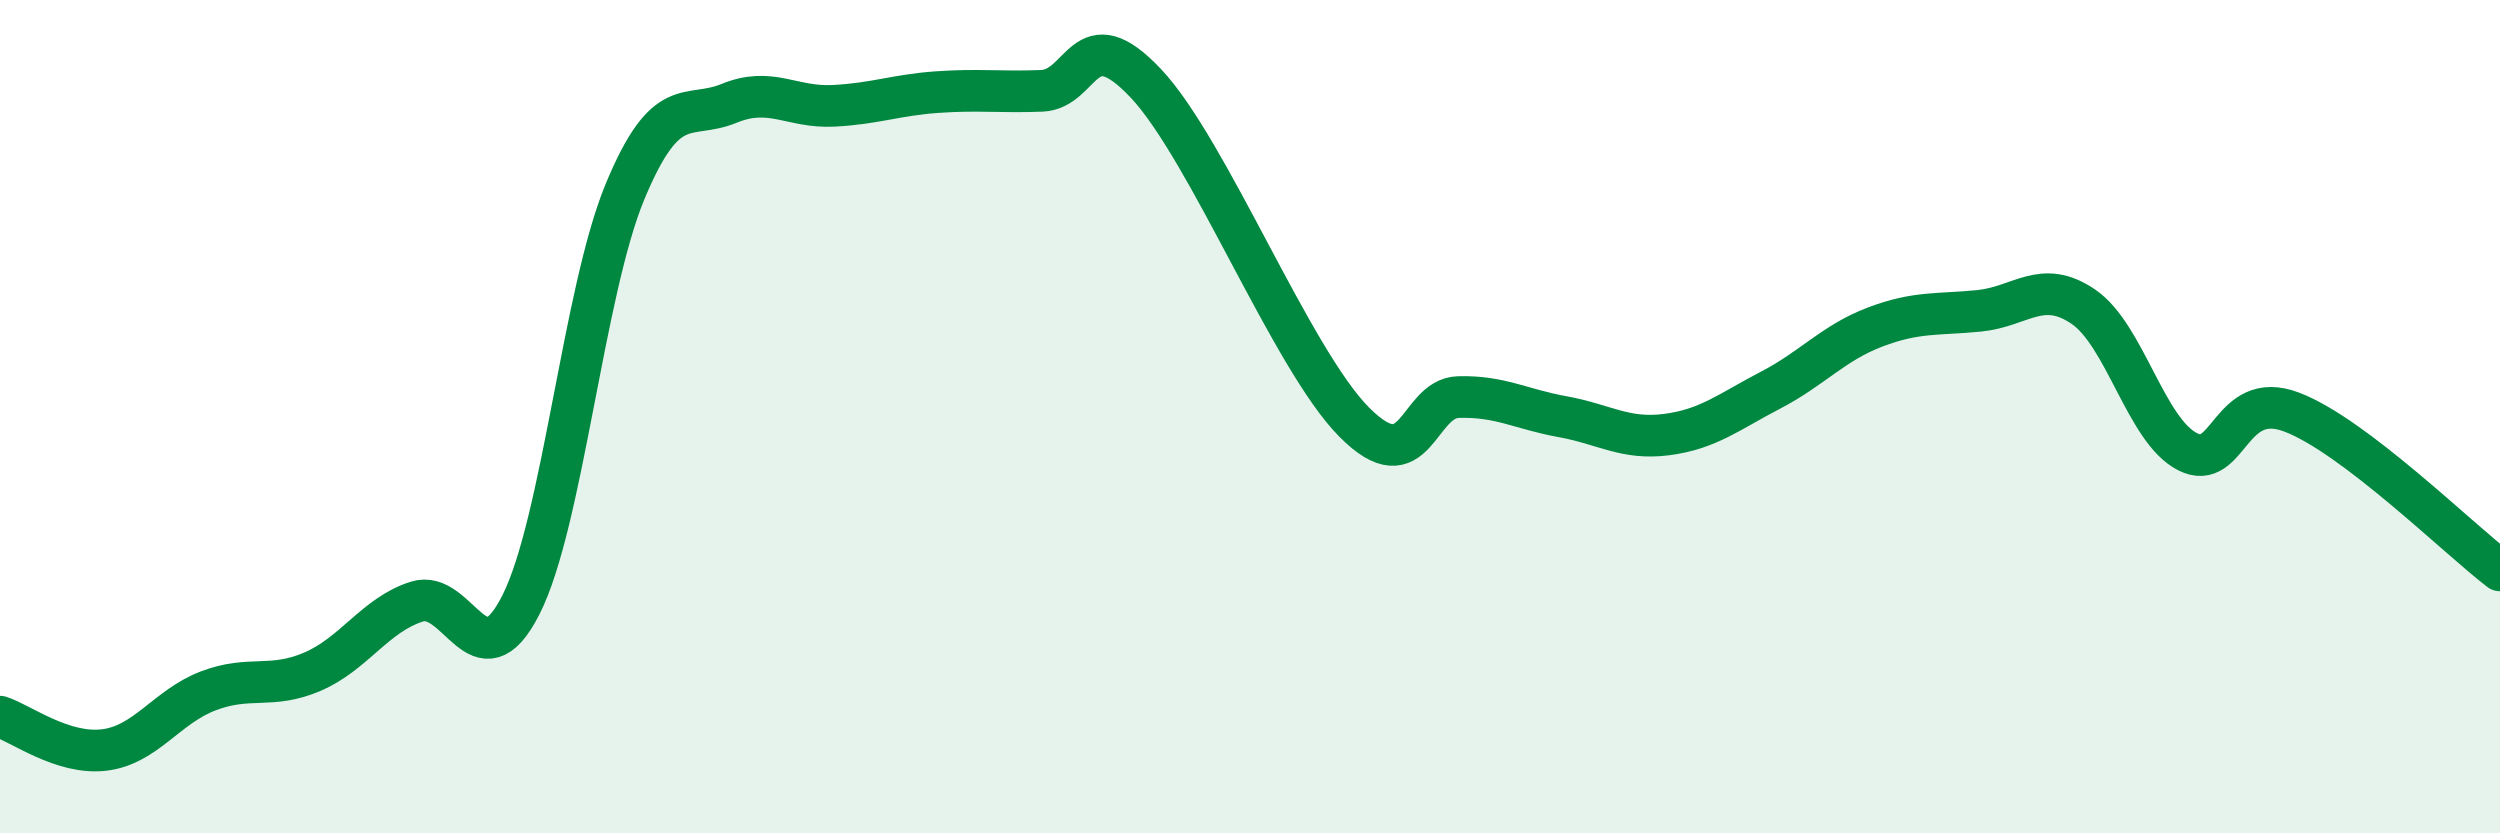
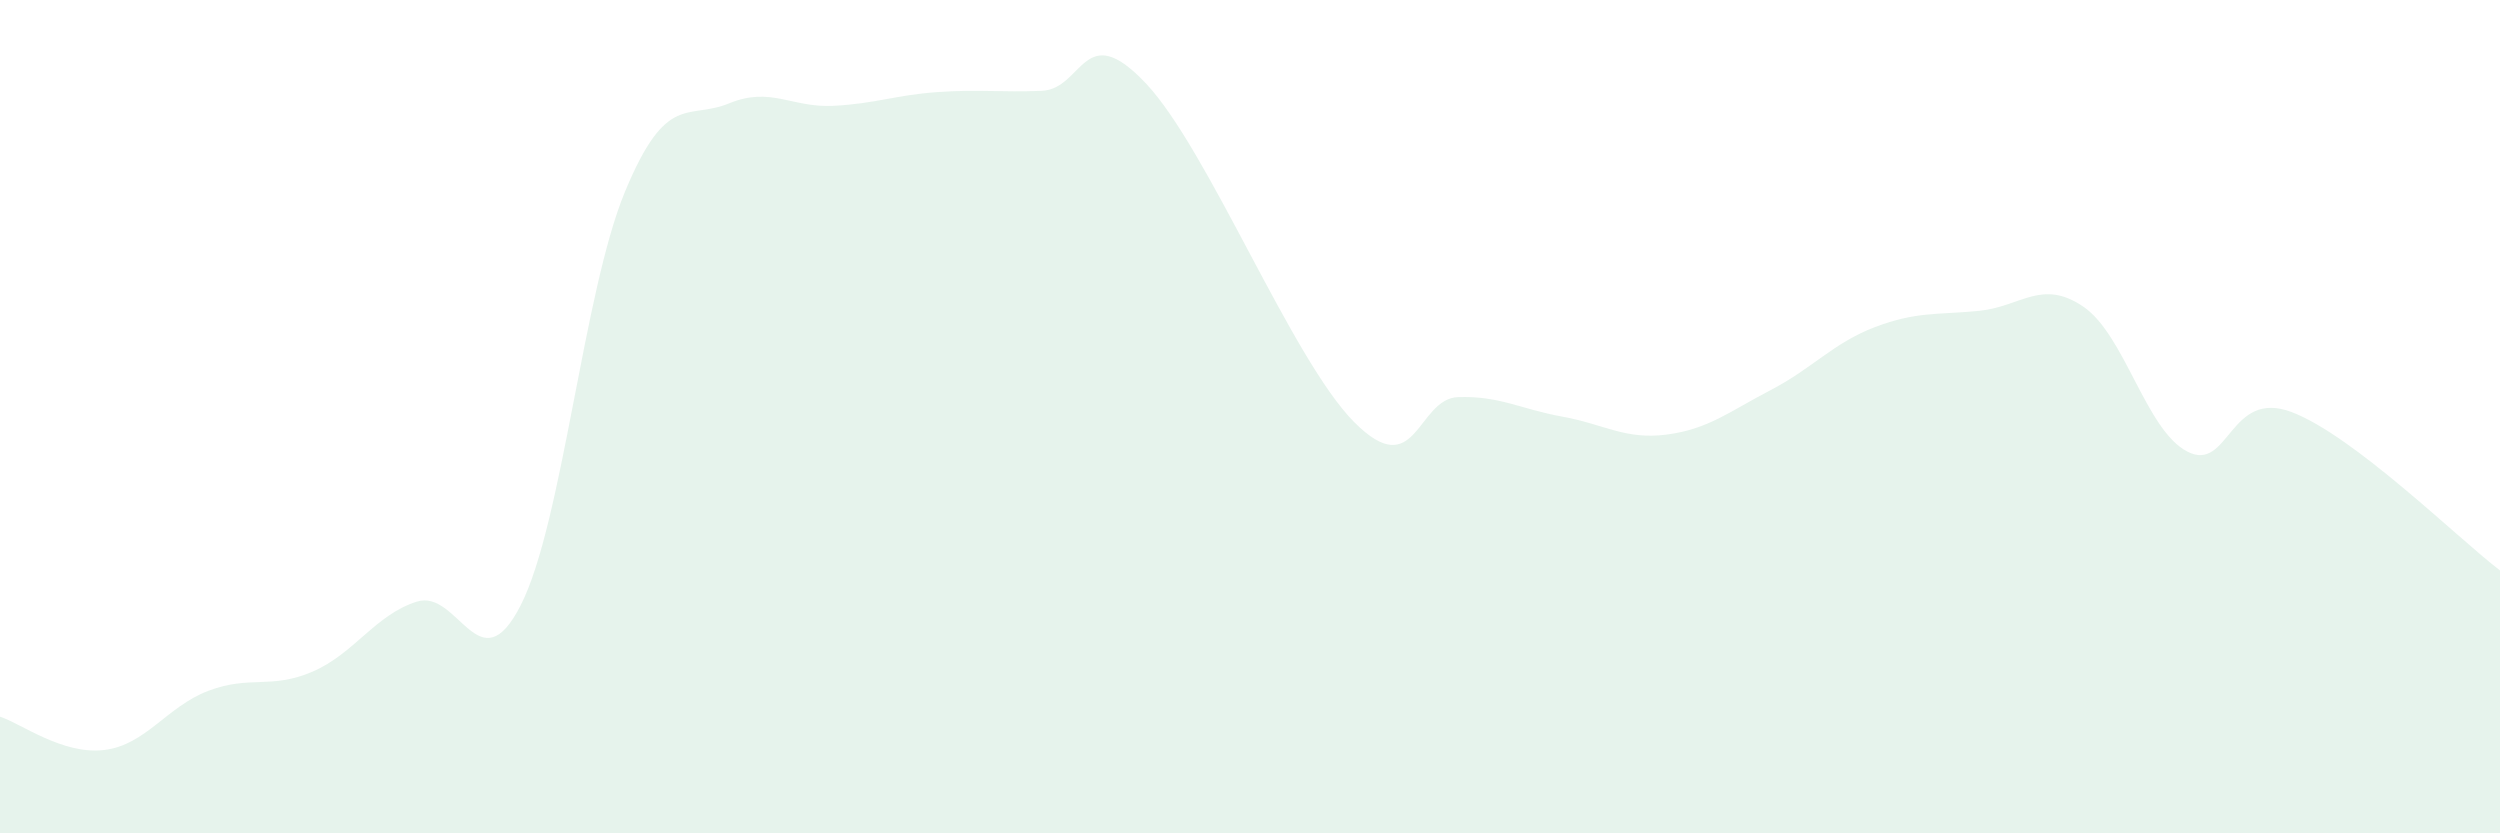
<svg xmlns="http://www.w3.org/2000/svg" width="60" height="20" viewBox="0 0 60 20">
  <path d="M 0,17.2 C 0.5,17.36 1.5,18.12 2.5,18 C 3.5,17.88 4,16.96 5,16.58 C 6,16.2 6.5,16.55 7.5,16.12 C 8.5,15.69 9,14.76 10,14.44 C 11,14.12 11.5,16.49 12.5,14.52 C 13.5,12.55 14,7.01 15,4.6 C 16,2.19 16.5,2.89 17.5,2.48 C 18.5,2.07 19,2.59 20,2.54 C 21,2.49 21.5,2.28 22.5,2.21 C 23.5,2.14 24,2.22 25,2.18 C 26,2.14 26,0.41 27.5,2 C 29,3.59 31,8.62 32.5,10.13 C 34,11.64 34,9.56 35,9.53 C 36,9.5 36.5,9.82 37.5,10 C 38.5,10.18 39,10.56 40,10.43 C 41,10.3 41.5,9.88 42.5,9.36 C 43.5,8.84 44,8.23 45,7.85 C 46,7.47 46.5,7.56 47.5,7.46 C 48.5,7.36 49,6.68 50,7.36 C 51,8.04 51.5,10.33 52.5,10.84 C 53.5,11.35 53.5,9.32 55,9.89 C 56.5,10.46 59,12.93 60,13.69L60 20L0 20Z" fill="#008740" opacity="0.1" stroke-linecap="round" stroke-linejoin="round" />
-   <path d="M 0,17.2 C 0.5,17.36 1.5,18.12 2.5,18 C 3.5,17.88 4,16.96 5,16.58 C 6,16.2 6.5,16.55 7.5,16.12 C 8.5,15.69 9,14.76 10,14.44 C 11,14.12 11.5,16.49 12.5,14.52 C 13.5,12.55 14,7.01 15,4.6 C 16,2.19 16.5,2.89 17.5,2.48 C 18.5,2.07 19,2.59 20,2.54 C 21,2.49 21.5,2.28 22.5,2.21 C 23.5,2.14 24,2.22 25,2.18 C 26,2.14 26,0.41 27.5,2 C 29,3.59 31,8.62 32.5,10.13 C 34,11.64 34,9.56 35,9.53 C 36,9.5 36.5,9.82 37.5,10 C 38.5,10.18 39,10.56 40,10.43 C 41,10.3 41.5,9.88 42.5,9.36 C 43.5,8.84 44,8.23 45,7.85 C 46,7.47 46.5,7.56 47.5,7.46 C 48.5,7.36 49,6.68 50,7.36 C 51,8.04 51.5,10.33 52.5,10.84 C 53.5,11.35 53.5,9.32 55,9.89 C 56.5,10.46 59,12.93 60,13.69" stroke="#008740" stroke-width="1" fill="none" stroke-linecap="round" stroke-linejoin="round" />
</svg>